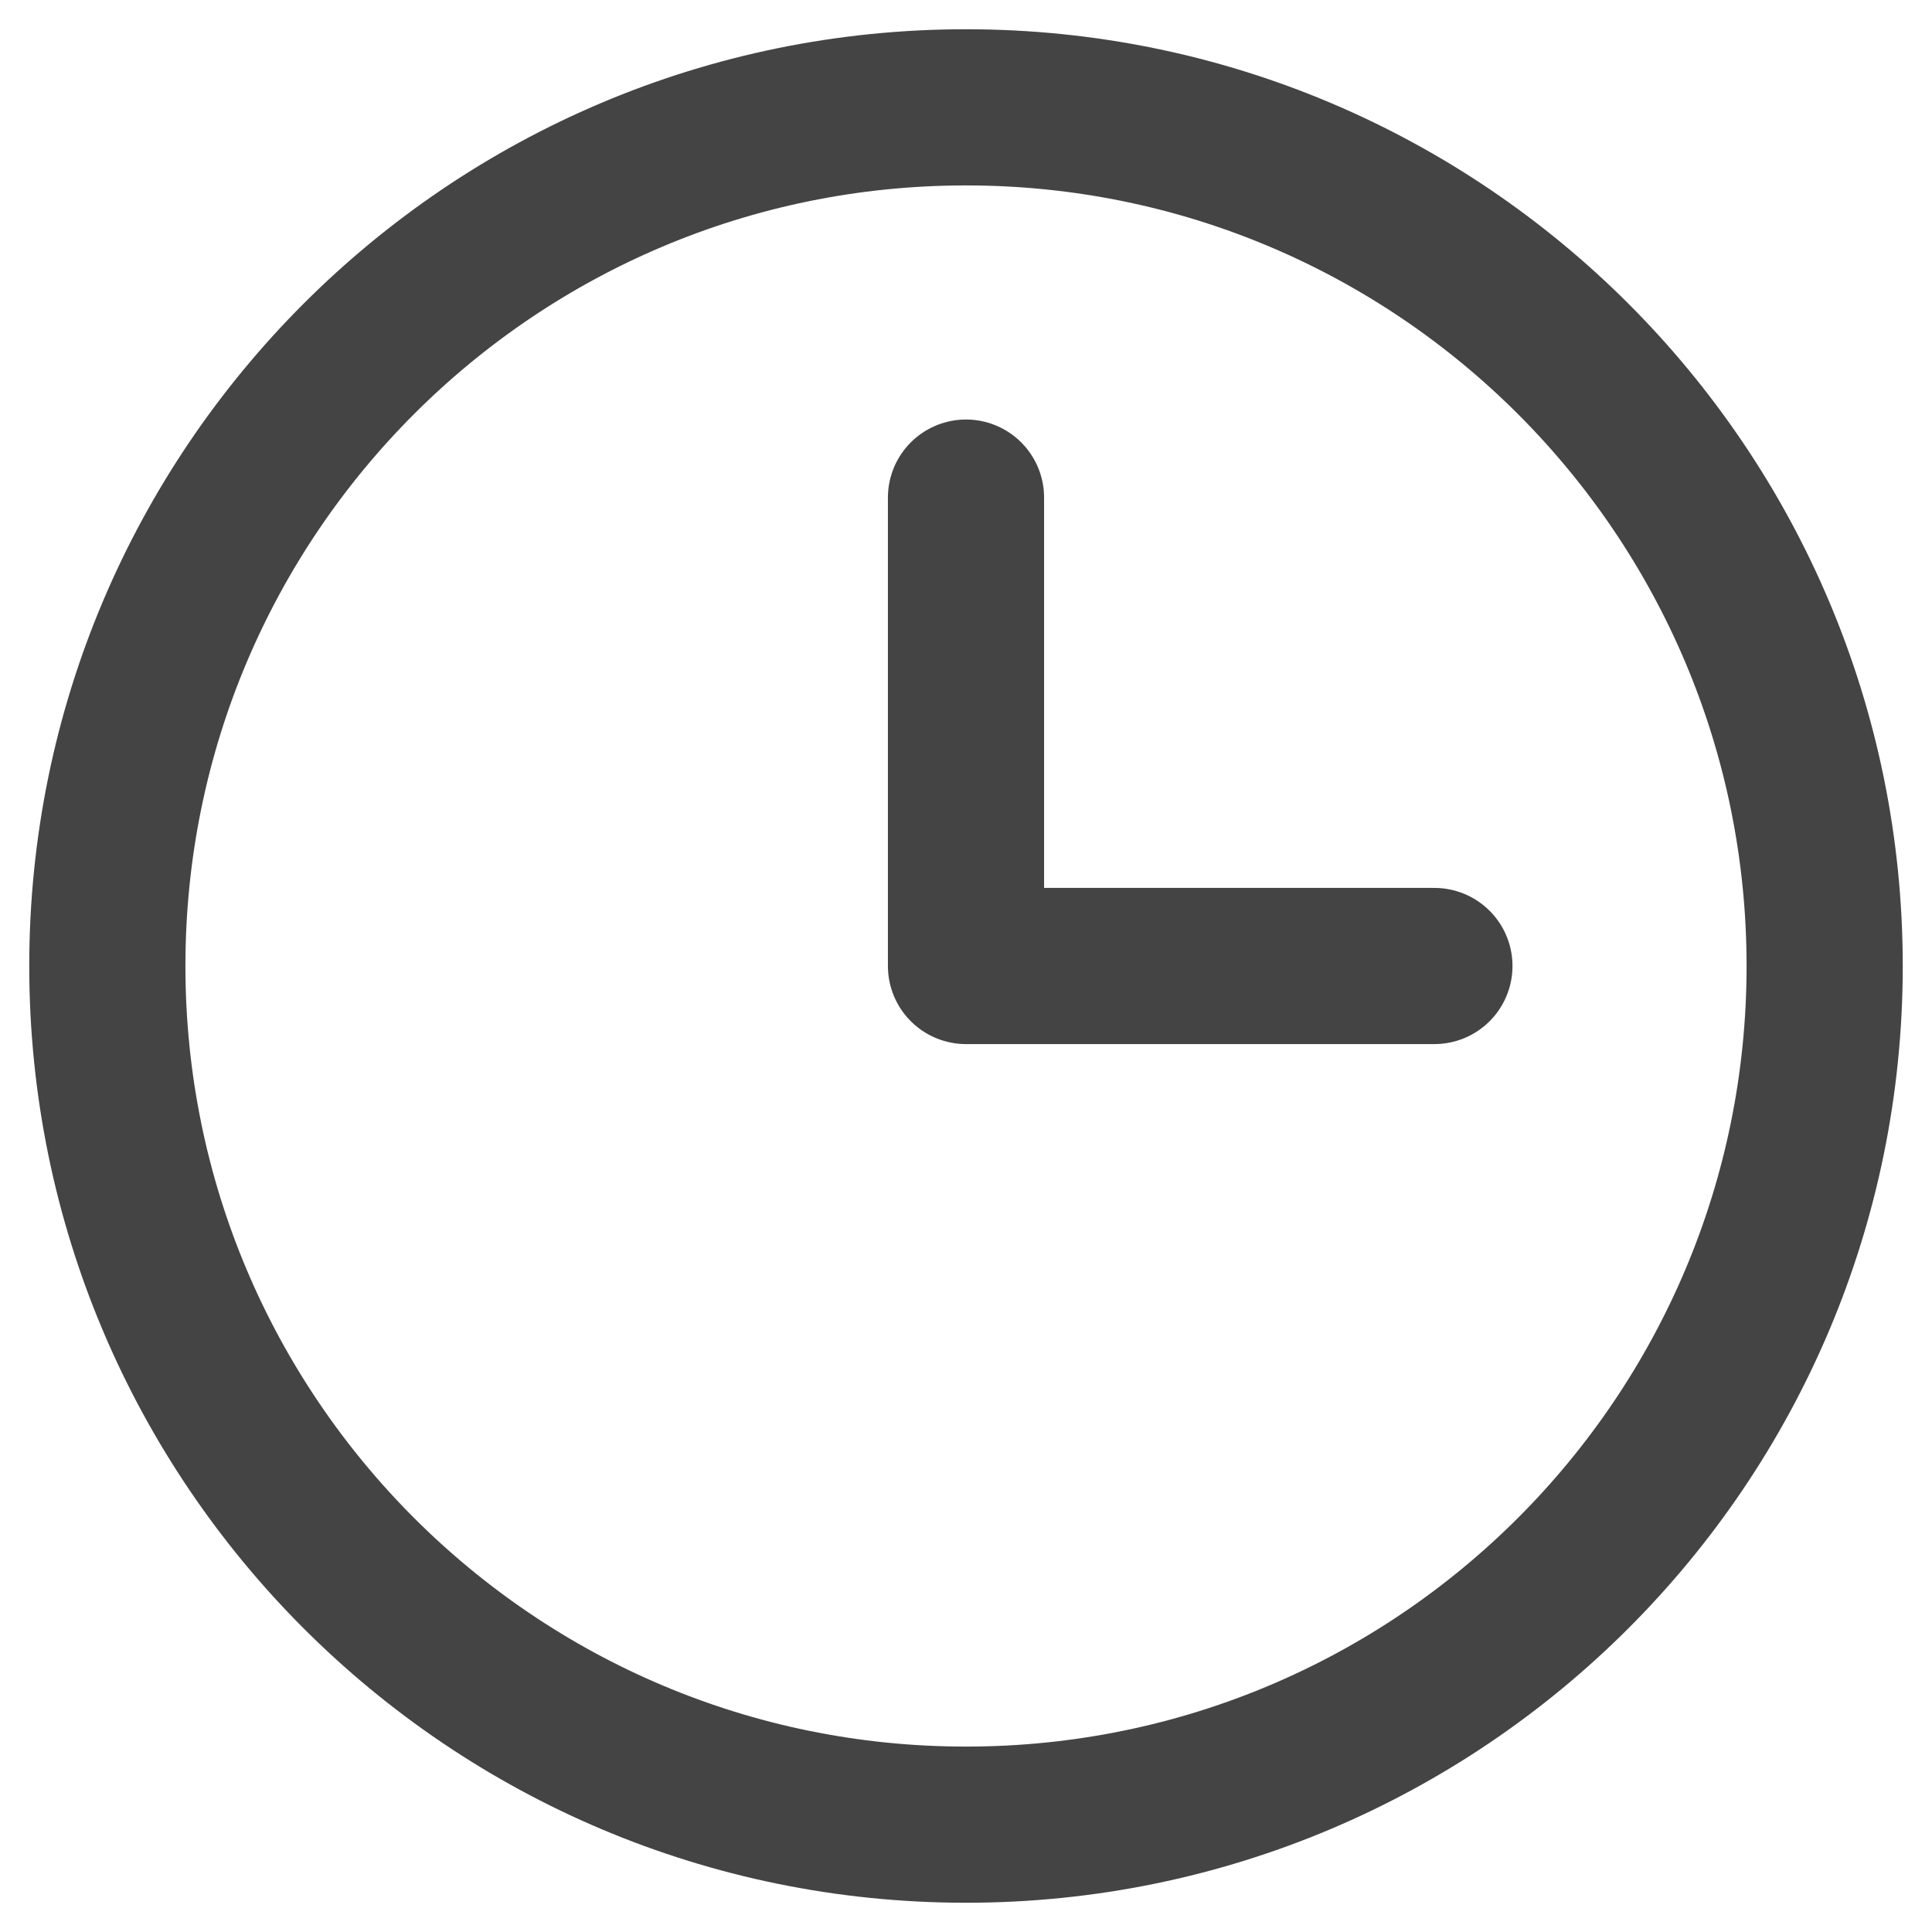
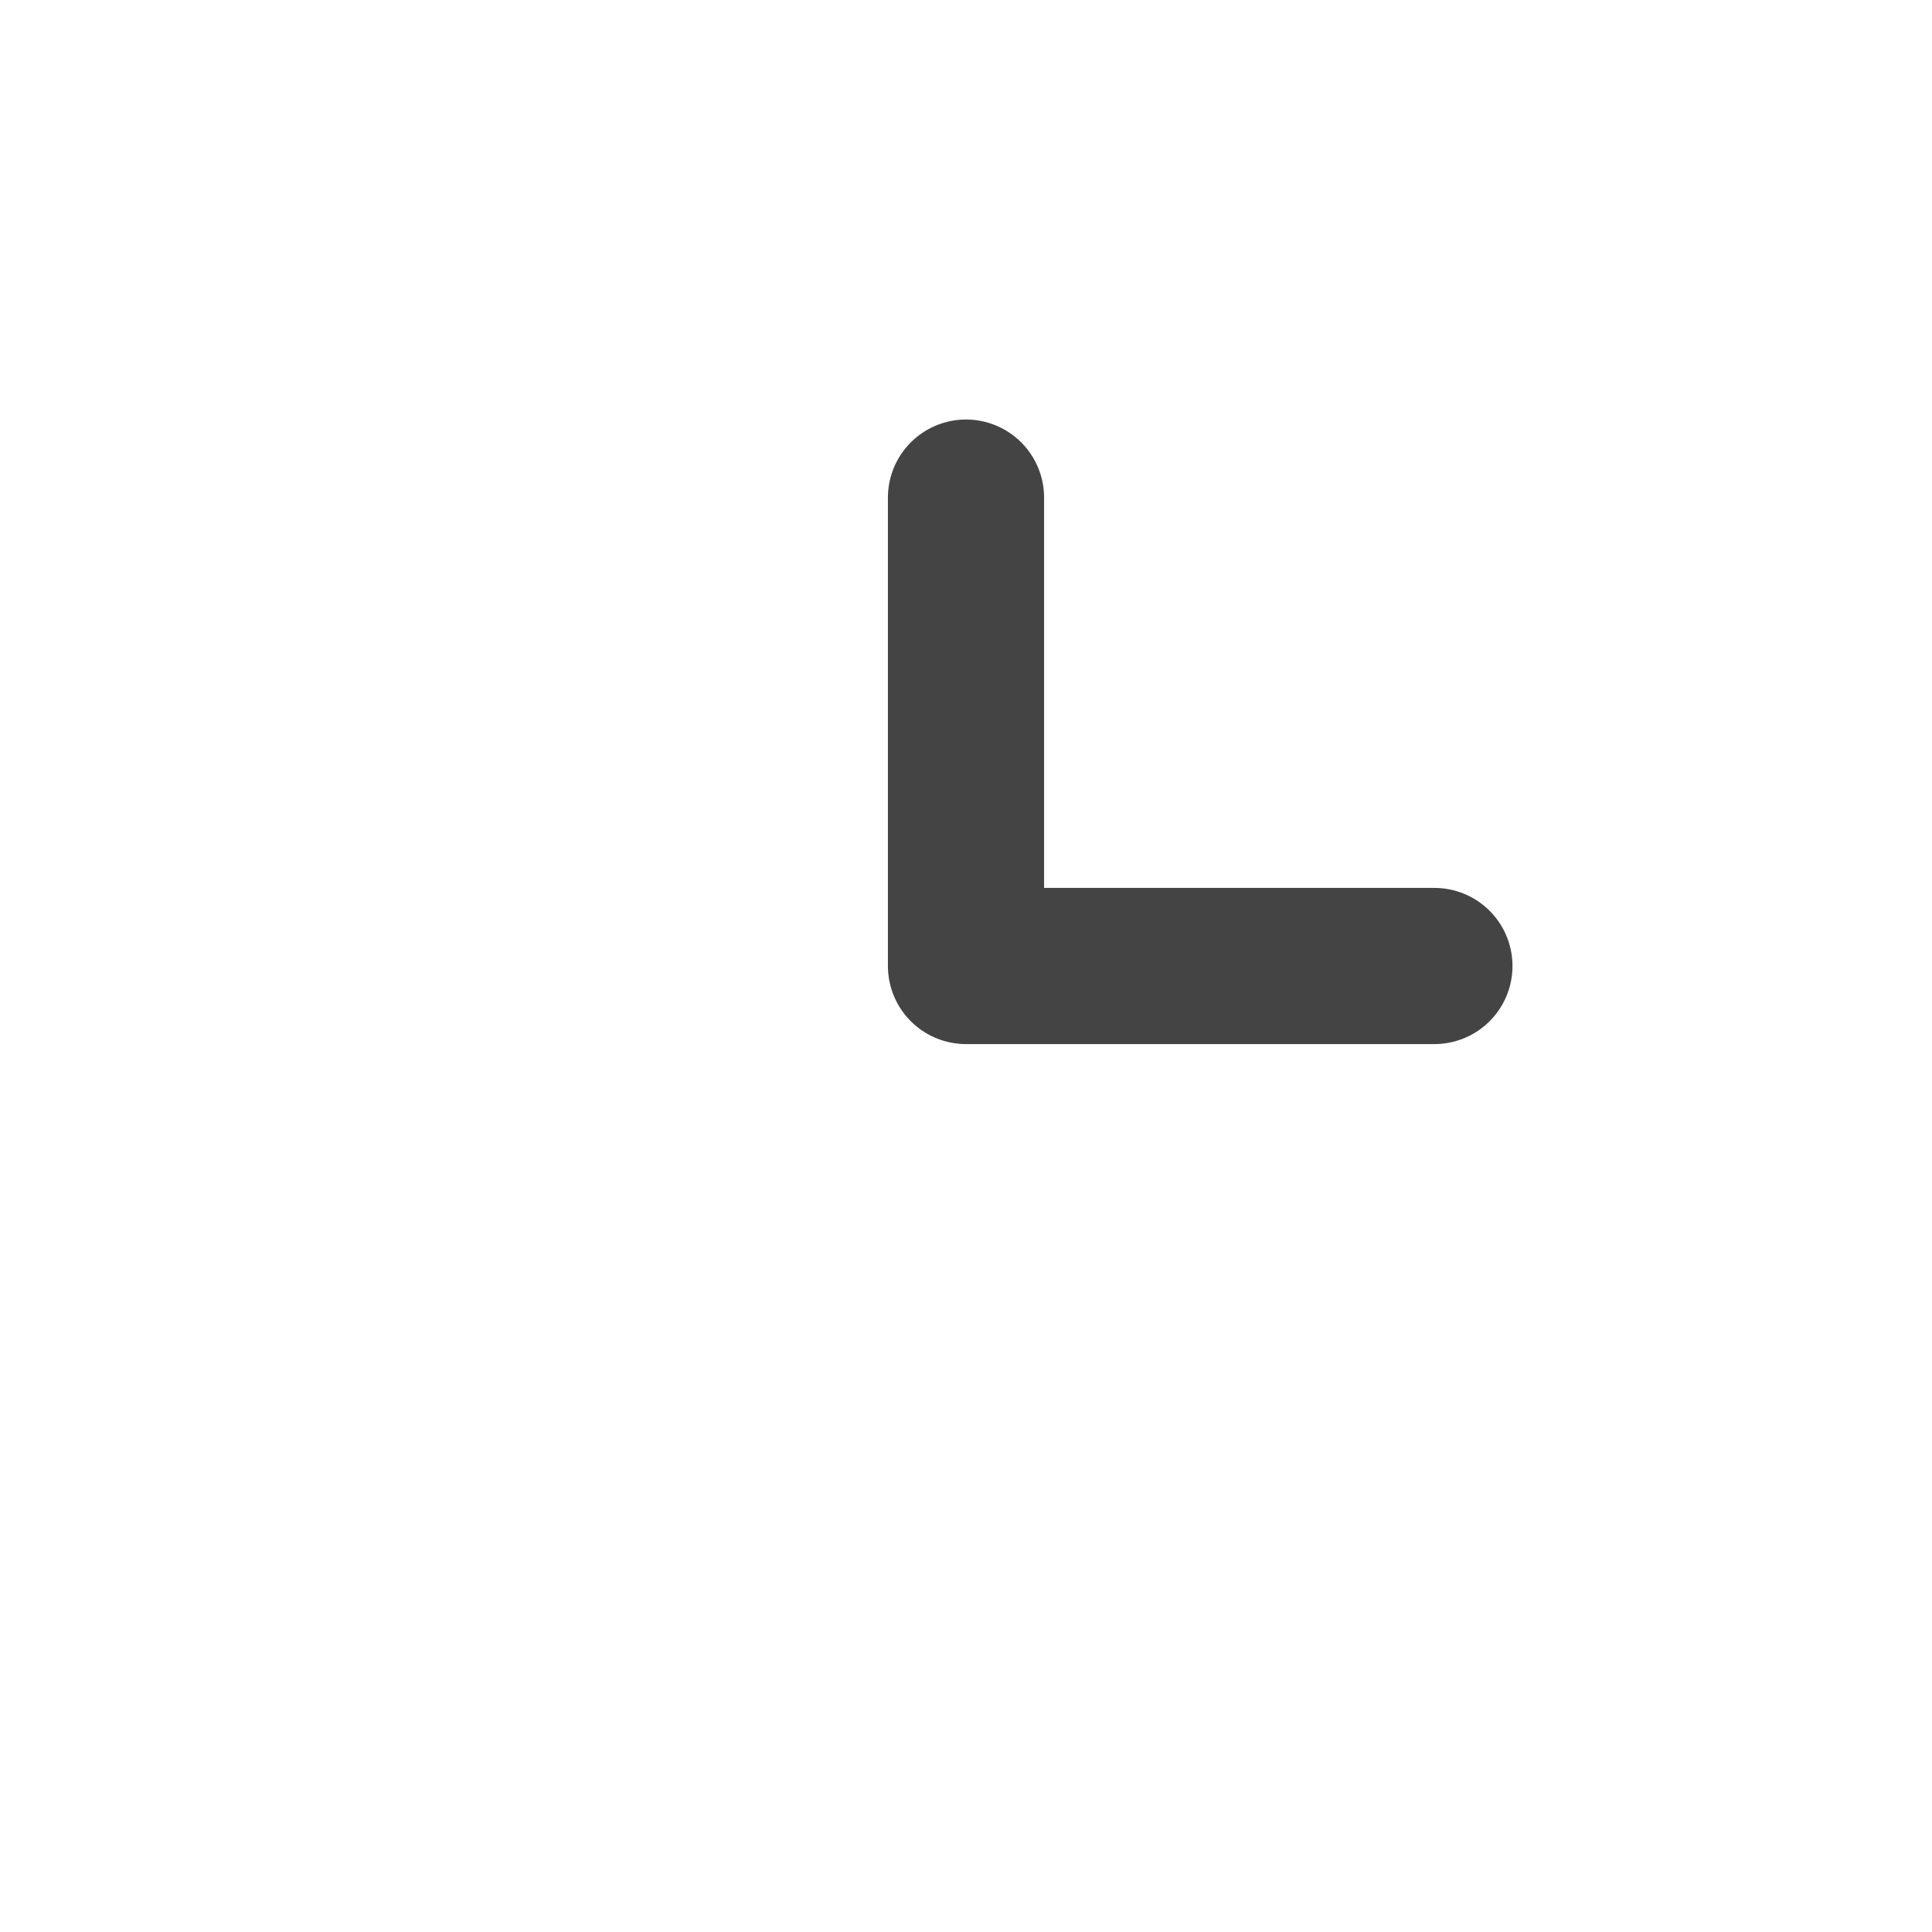
<svg xmlns="http://www.w3.org/2000/svg" width="18px" height="18px" viewBox="0 0 18 18" version="1.1">
  <title>time</title>
  <desc>Created with Sketch.</desc>
  <defs />
  <g id="Desktop" stroke="none" stroke-width="1" fill="none" fill-rule="evenodd" stroke-linecap="round" stroke-linejoin="round">
    <g id="Desktop-HD---Tokmanni-blogisivu" transform="translate(-1069, -751)" stroke="#444444" stroke-width="1.455">
      <g id="Publish-time" transform="translate(1070, 748)">
        <g id="time" transform="translate(0, 4)">
-           <path d="M8,0 C12.418,0 16,3.582 16,8 C16,12.418 12.418,16 8,16 C3.582,16 0,12.418 0,8 C0,3.582 3.582,0 8,0 L8,0 Z" id="Stroke-751" />
          <polyline id="Stroke-752" points="8 3.636 8 8 12.364 8" />
        </g>
      </g>
    </g>
  </g>
</svg>